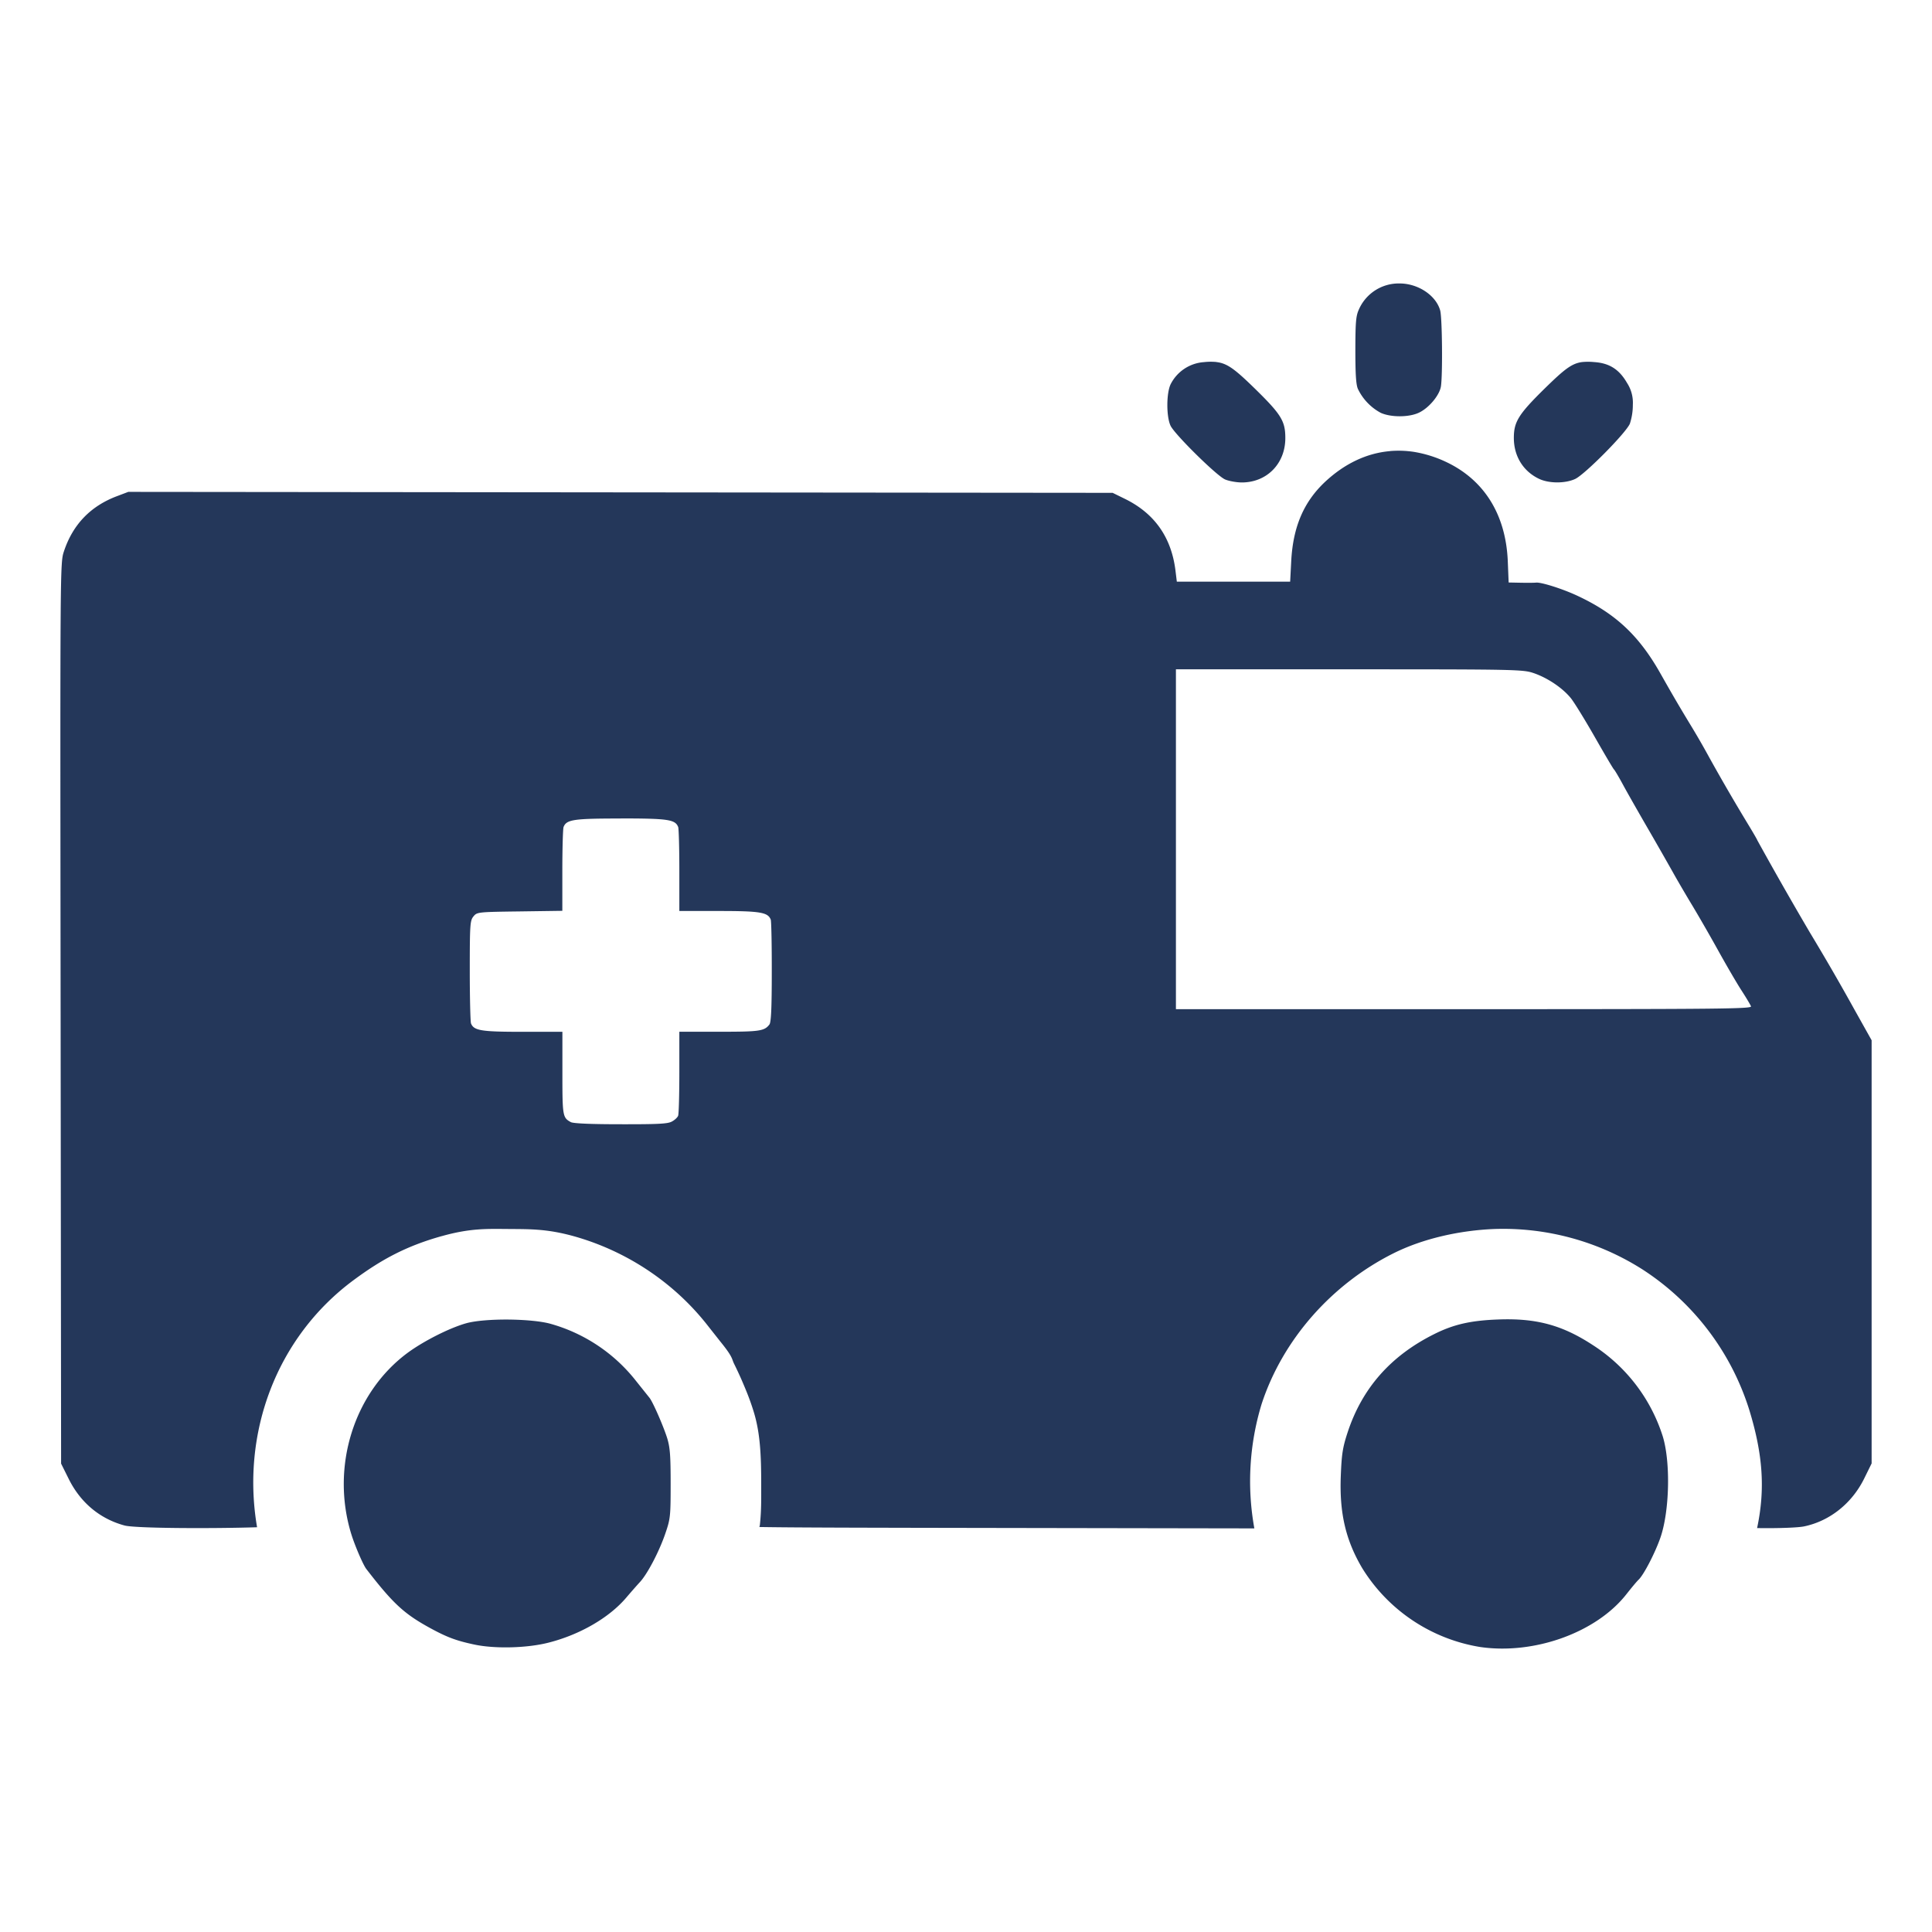
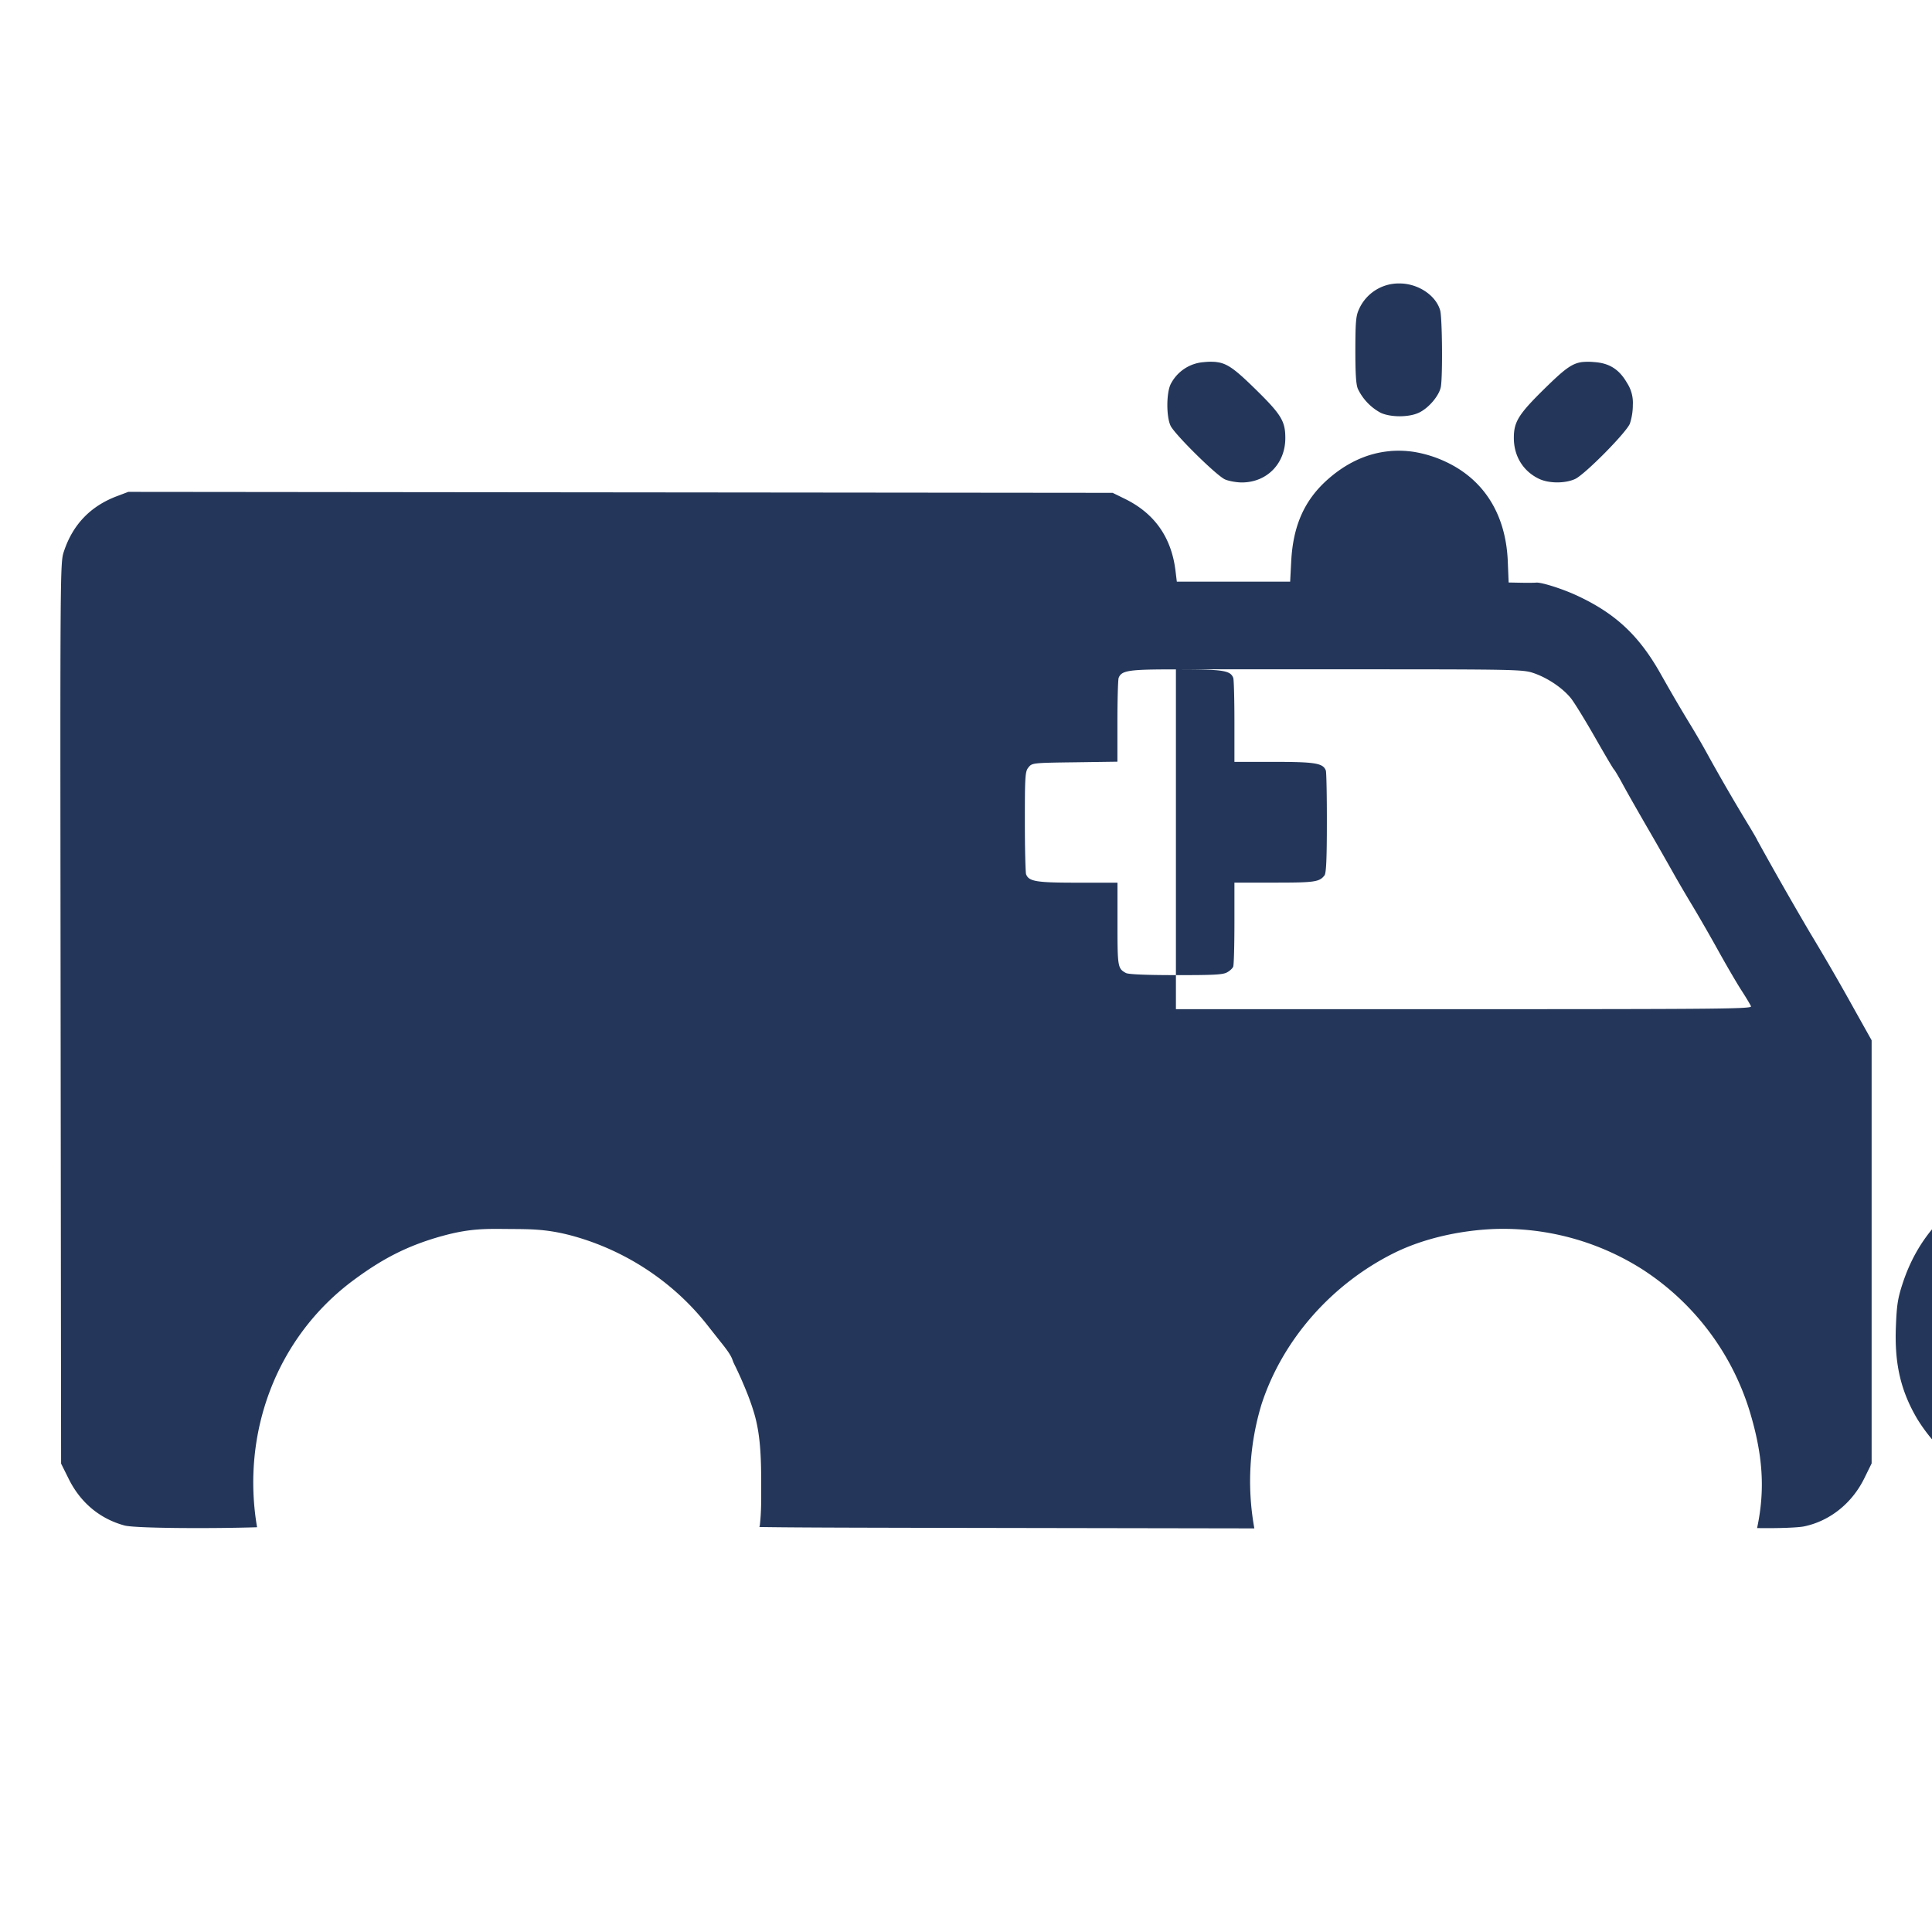
<svg xmlns="http://www.w3.org/2000/svg" width="32" height="32" version="1.1" id="svg4">
  <defs id="defs8" />
-   <path d="M23.182 4.695a.72.72 0 0 0-.676.434c-.048.106-.056.21-.057.666 0 .389.01.57.041.644a.88.88 0 0 0 .38.399c.165.075.46.076.626 0 .166-.075.345-.287.37-.436.03-.188.022-1.137-.012-1.26-.07-.25-.366-.447-.672-.447m-3.034 1.301a1 1 0 0 0-.207.002.67.67 0 0 0-.552.367c-.072.15-.072.54 0 .688.07.144.764.829.902.888.06.026.183.049.273.05.417.002.725-.31.725-.735 0-.282-.067-.391-.504-.819-.325-.317-.456-.42-.637-.44m6.055 0c-.174.023-.3.127-.621.441-.43.423-.508.548-.508.815 0 .305.157.556.422.68.164.076.43.076.594 0 .163-.077.843-.764.906-.916a1 1 0 0 0 .049-.313.6.6 0 0 0-.096-.361c-.13-.226-.294-.33-.547-.346a1 1 0 0 0-.199 0m-3.18 1.475c-.386.033-.754.207-1.08.513-.35.331-.526.742-.556 1.305l-.018.344h-1.877l-.023-.188q-.103-.82-.83-1.18l-.21-.103-8.152-.008-8.152-.008-.182.069q-.662.247-.884.916c-.064.191-.063.212-.055 7.65l.008 7.46.123.247c.195.397.518.667.928.778.179.048 1.457.053 2.195.029-.265-1.546.31-3.138 1.597-4.092.466-.345.873-.565 1.461-.73h.002c.48-.135.761-.12 1.116-.118.354.003.644-.004 1.11.131.853.248 1.62.76 2.169 1.457.102.13.243.307.203.258.23.28.2.299.242.385q.063.127.12.256c.075.174.143.333.21.554.103.342.12.708.12 1.186 0 .27.003.438-.022.674-.001.013-.006.022-.008.035.565.01 1.703.012 4.078.016l4.12.007a4.383 4.383 0 0 1 .12-2.059c.352-1.076 1.167-1.988 2.184-2.497.492-.246 1.1-.38 1.672-.403a4.3 4.3 0 0 1 2.453.67 4.3 4.3 0 0 1 1.768 2.325c.226.737.267 1.313.13 1.959h.02c.343.005.663-.008.758-.028.424-.088.792-.38.996-.793l.123-.25V17.23l-.28-.5a39 39 0 0 0-.74-1.28 65 65 0 0 1-.873-1.532c0-.007-.062-.114-.138-.24a33 33 0 0 1-.657-1.13 13 13 0 0 0-.287-.5c-.21-.345-.326-.545-.527-.9-.354-.625-.743-.987-1.371-1.28-.242-.114-.602-.228-.686-.218-.02.003-.132.004-.246.002l-.207-.004-.015-.367c-.036-.767-.396-1.338-1.028-1.633a2 2 0 0 0-.529-.164 1.7 1.7 0 0 0-.393-.013m-3.546 3.615h2.873c2.8 0 2.876.003 3.056.064.231.08.478.247.614.416.057.072.236.363.398.647s.303.523.314.531.074.114.14.235c.064.12.248.443.407.718.16.275.353.615.43.752.077.138.217.377.31.531.094.155.289.492.432.75s.321.564.397.68c.075.116.144.232.154.258.016.042-.507.047-4.754.047h-4.771v-5.629m-9.194 2.47c.786 0 .902.018.95.143.01.028.019.353.019.72v.67h.658c.686 0 .809.022.856.143.01.028.018.418.017.868 0 .594-.011.833-.039.869-.085.11-.165.12-.832.12h-.66v.67c0 .37-.009.694-.02.721-.01.028-.058.073-.107.098-.07.037-.24.044-.848.043-.489 0-.782-.013-.822-.035-.136-.074-.14-.101-.14-.813v-.683h-.659c-.685 0-.808-.019-.855-.14-.01-.029-.02-.421-.02-.874 0-.763.005-.828.06-.896.06-.073.067-.075.766-.084l.707-.01v-.668c0-.367.01-.69.02-.719.048-.125.163-.142.95-.142m14.526 8.298c-.452.017-.735.081-1.059.244-.72.36-1.19.896-1.43 1.625-.082.25-.099.358-.113.718-.025.616.08 1.067.355 1.532a2.83 2.83 0 0 0 1.956 1.306c.896.129 1.92-.24 2.418-.873.082-.104.172-.213.203-.242.085-.08.272-.44.361-.695.152-.437.171-1.248.04-1.678a2.8 2.8 0 0 0-1.157-1.512c-.508-.333-.94-.45-1.574-.425m-16.387.001c-.273-.002-.545.018-.7.061-.279.078-.71.297-.974.492-.89.66-1.272 1.886-.932 2.996.06.195.197.513.25.582.44.57.623.74 1.047.973.285.156.435.213.733.277.343.075.878.062 1.236-.029.522-.132 1.01-.415 1.293-.75.073-.086.175-.202.225-.256.125-.136.32-.51.421-.808.081-.237.086-.282.086-.813 0-.454-.009-.598-.054-.75-.06-.197-.24-.61-.297-.68l-.223-.279a2.74 2.74 0 0 0-1.406-.943c-.158-.046-.432-.07-.705-.073" style="fill:#24375a;stroke-width:1;fill-opacity:1" id="path2" />
+   <path d="M23.182 4.695a.72.72 0 0 0-.676.434c-.048.106-.056.21-.057.666 0 .389.01.57.041.644a.88.88 0 0 0 .38.399c.165.075.46.076.626 0 .166-.075.345-.287.37-.436.03-.188.022-1.137-.012-1.26-.07-.25-.366-.447-.672-.447m-3.034 1.301a1 1 0 0 0-.207.002.67.67 0 0 0-.552.367c-.072.15-.072.54 0 .688.07.144.764.829.902.888.06.026.183.049.273.05.417.002.725-.31.725-.735 0-.282-.067-.391-.504-.819-.325-.317-.456-.42-.637-.44m6.055 0c-.174.023-.3.127-.621.441-.43.423-.508.548-.508.815 0 .305.157.556.422.68.164.076.43.076.594 0 .163-.077.843-.764.906-.916a1 1 0 0 0 .049-.313.6.6 0 0 0-.096-.361c-.13-.226-.294-.33-.547-.346a1 1 0 0 0-.199 0m-3.18 1.475c-.386.033-.754.207-1.08.513-.35.331-.526.742-.556 1.305l-.018.344h-1.877l-.023-.188q-.103-.82-.83-1.18l-.21-.103-8.152-.008-8.152-.008-.182.069q-.662.247-.884.916c-.064.191-.063.212-.055 7.65l.008 7.46.123.247c.195.397.518.667.928.778.179.048 1.457.053 2.195.029-.265-1.546.31-3.138 1.597-4.092.466-.345.873-.565 1.461-.73h.002c.48-.135.761-.12 1.116-.118.354.003.644-.004 1.11.131.853.248 1.62.76 2.169 1.457.102.13.243.307.203.258.23.28.2.299.242.385q.063.127.12.256c.075.174.143.333.21.554.103.342.12.708.12 1.186 0 .27.003.438-.022.674-.001.013-.006.022-.008.035.565.01 1.703.012 4.078.016l4.12.007a4.383 4.383 0 0 1 .12-2.059c.352-1.076 1.167-1.988 2.184-2.497.492-.246 1.1-.38 1.672-.403a4.3 4.3 0 0 1 2.453.67 4.3 4.3 0 0 1 1.768 2.325c.226.737.267 1.313.13 1.959h.02c.343.005.663-.008.758-.028.424-.088.792-.38.996-.793l.123-.25V17.23l-.28-.5a39 39 0 0 0-.74-1.28 65 65 0 0 1-.873-1.532c0-.007-.062-.114-.138-.24a33 33 0 0 1-.657-1.13 13 13 0 0 0-.287-.5c-.21-.345-.326-.545-.527-.9-.354-.625-.743-.987-1.371-1.28-.242-.114-.602-.228-.686-.218-.02.003-.132.004-.246.002l-.207-.004-.015-.367c-.036-.767-.396-1.338-1.028-1.633a2 2 0 0 0-.529-.164 1.7 1.7 0 0 0-.393-.013m-3.546 3.615h2.873c2.8 0 2.876.003 3.056.064.231.08.478.247.614.416.057.072.236.363.398.647s.303.523.314.531.074.114.14.235c.064.12.248.443.407.718.16.275.353.615.43.752.077.138.217.377.31.531.094.155.289.492.432.75s.321.564.397.68c.075.116.144.232.154.258.016.042-.507.047-4.754.047h-4.771v-5.629c.786 0 .902.018.95.143.01.028.019.353.019.72v.67h.658c.686 0 .809.022.856.143.01.028.018.418.017.868 0 .594-.011.833-.039.869-.085.11-.165.12-.832.12h-.66v.67c0 .37-.009.694-.02.721-.01.028-.058.073-.107.098-.07.037-.24.044-.848.043-.489 0-.782-.013-.822-.035-.136-.074-.14-.101-.14-.813v-.683h-.659c-.685 0-.808-.019-.855-.14-.01-.029-.02-.421-.02-.874 0-.763.005-.828.06-.896.06-.073.067-.075.766-.084l.707-.01v-.668c0-.367.01-.69.02-.719.048-.125.163-.142.95-.142m14.526 8.298c-.452.017-.735.081-1.059.244-.72.36-1.19.896-1.43 1.625-.082.25-.099.358-.113.718-.025.616.08 1.067.355 1.532a2.83 2.83 0 0 0 1.956 1.306c.896.129 1.92-.24 2.418-.873.082-.104.172-.213.203-.242.085-.08.272-.44.361-.695.152-.437.171-1.248.04-1.678a2.8 2.8 0 0 0-1.157-1.512c-.508-.333-.94-.45-1.574-.425m-16.387.001c-.273-.002-.545.018-.7.061-.279.078-.71.297-.974.492-.89.66-1.272 1.886-.932 2.996.06.195.197.513.25.582.44.57.623.74 1.047.973.285.156.435.213.733.277.343.075.878.062 1.236-.029.522-.132 1.01-.415 1.293-.75.073-.086.175-.202.225-.256.125-.136.32-.51.421-.808.081-.237.086-.282.086-.813 0-.454-.009-.598-.054-.75-.06-.197-.24-.61-.297-.68l-.223-.279a2.74 2.74 0 0 0-1.406-.943c-.158-.046-.432-.07-.705-.073" style="fill:#24375a;stroke-width:1;fill-opacity:1" id="path2" />
</svg>